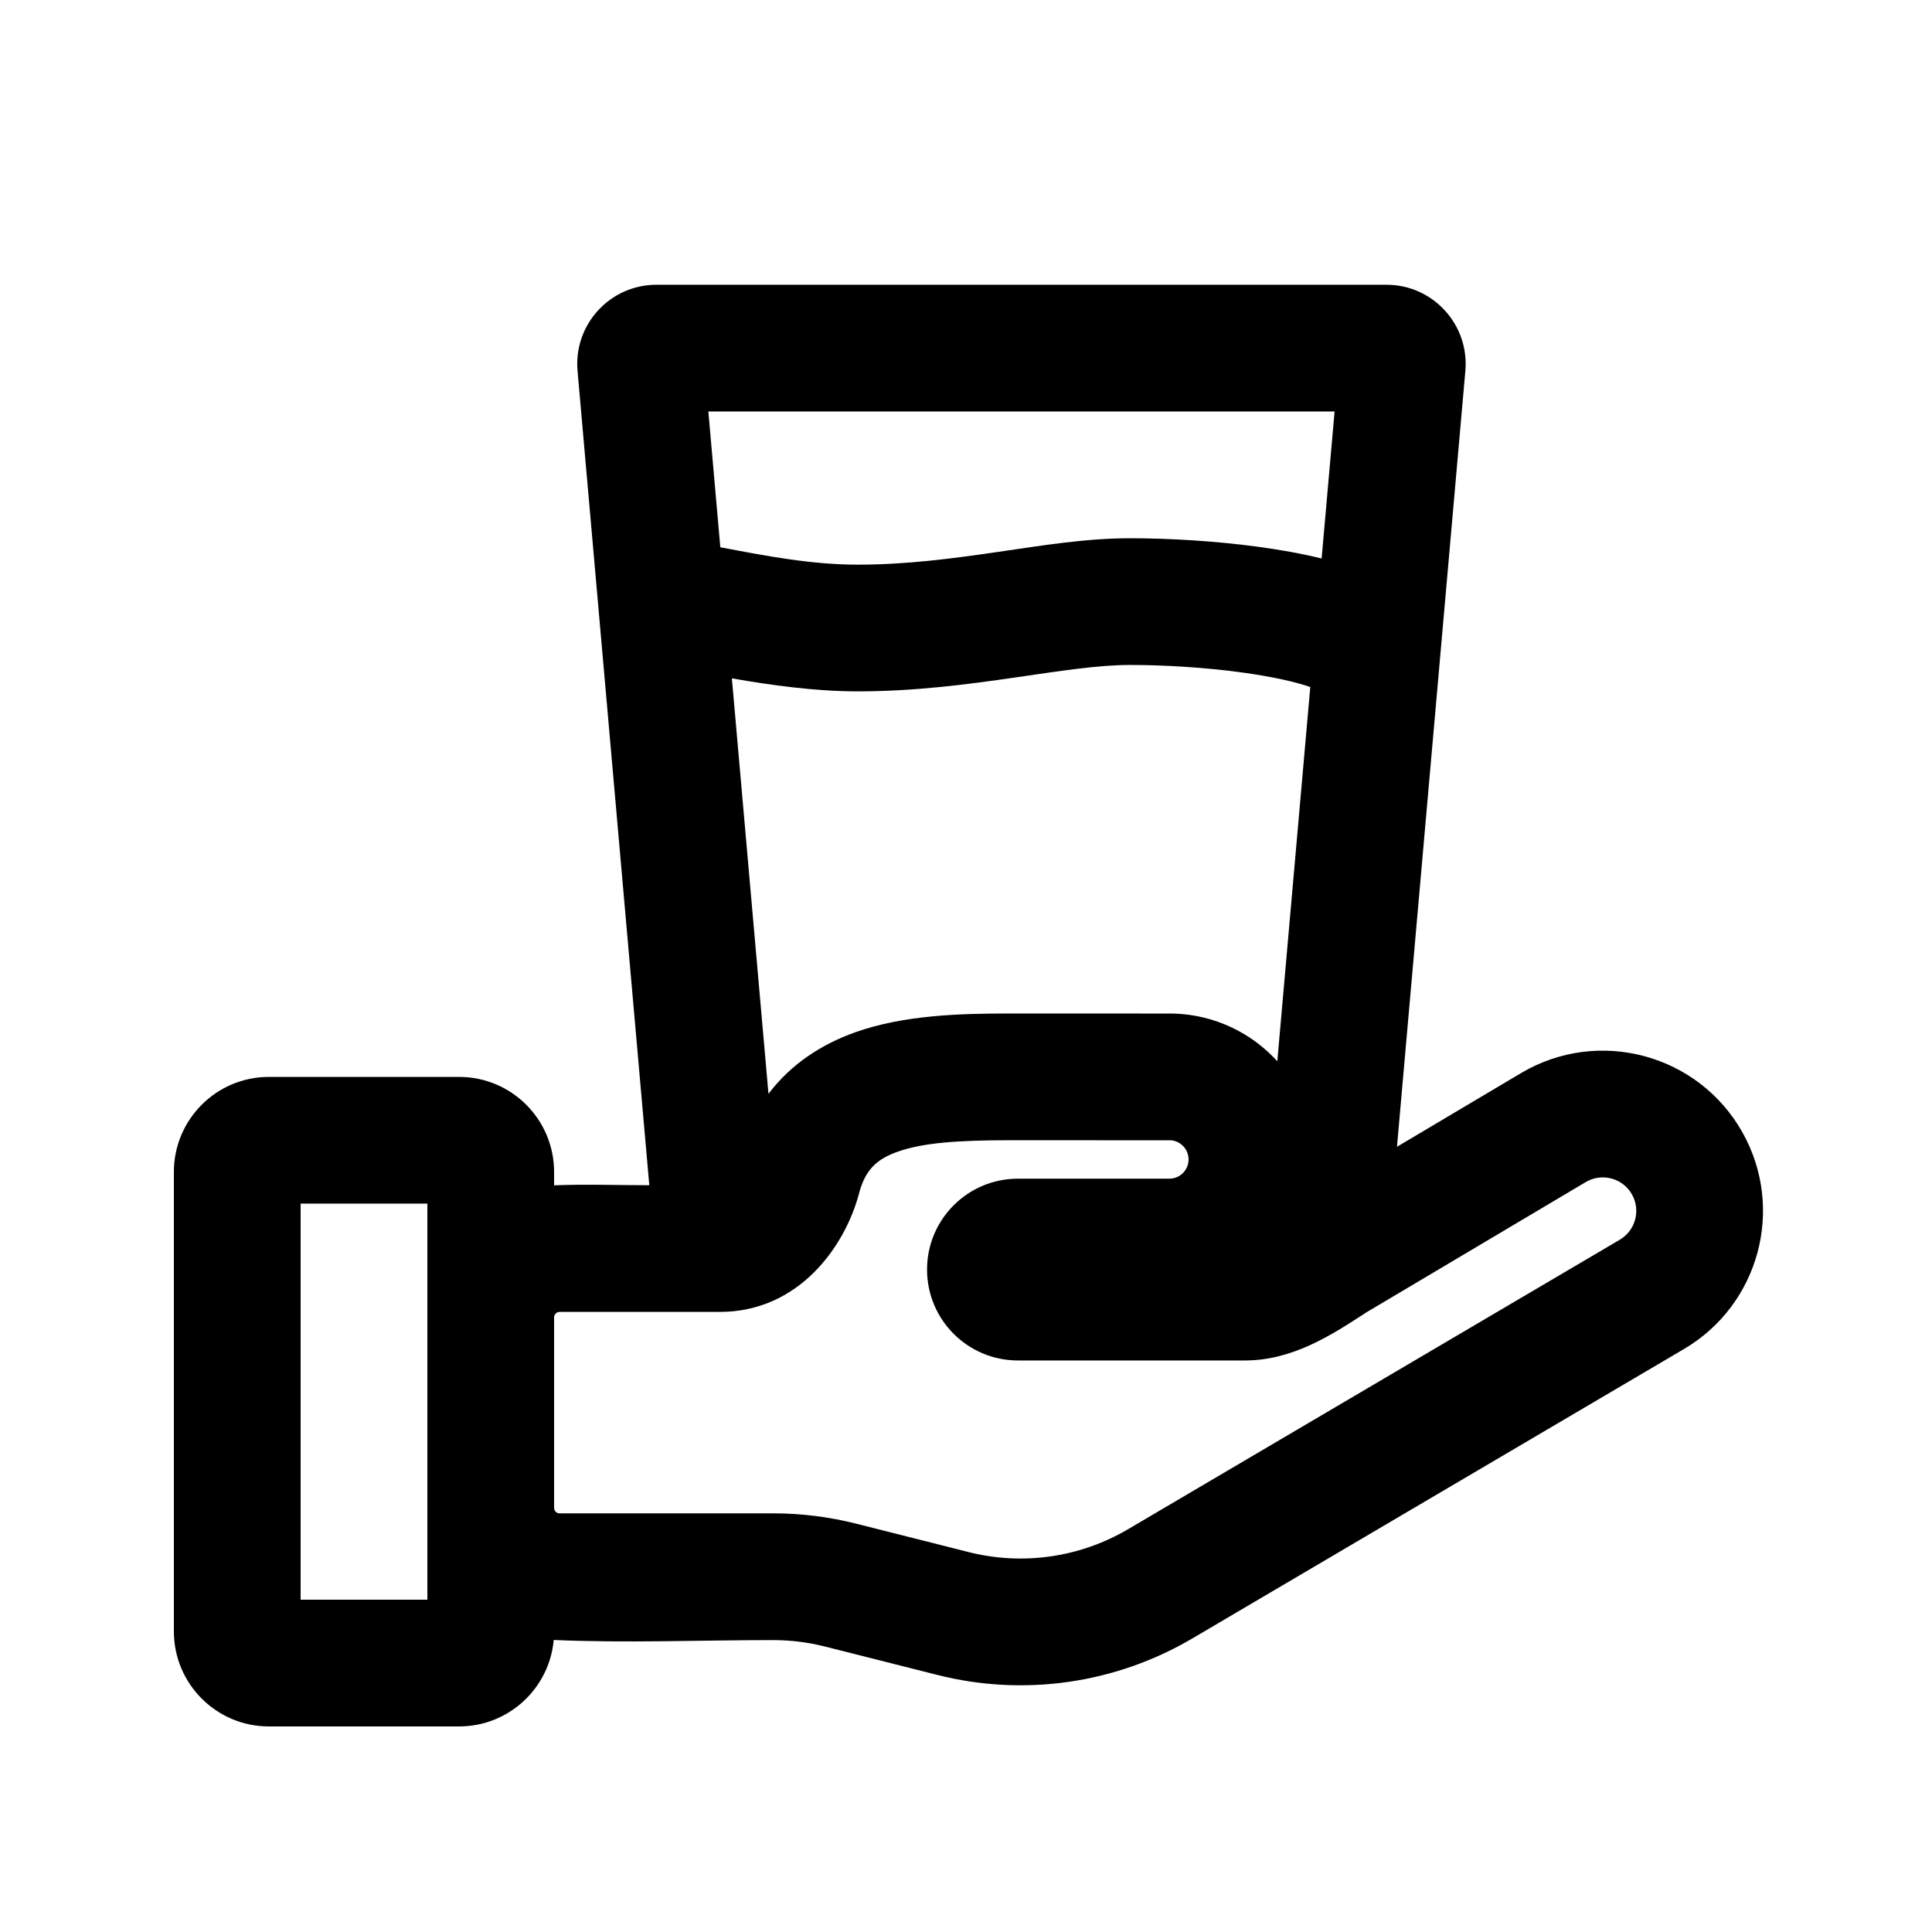
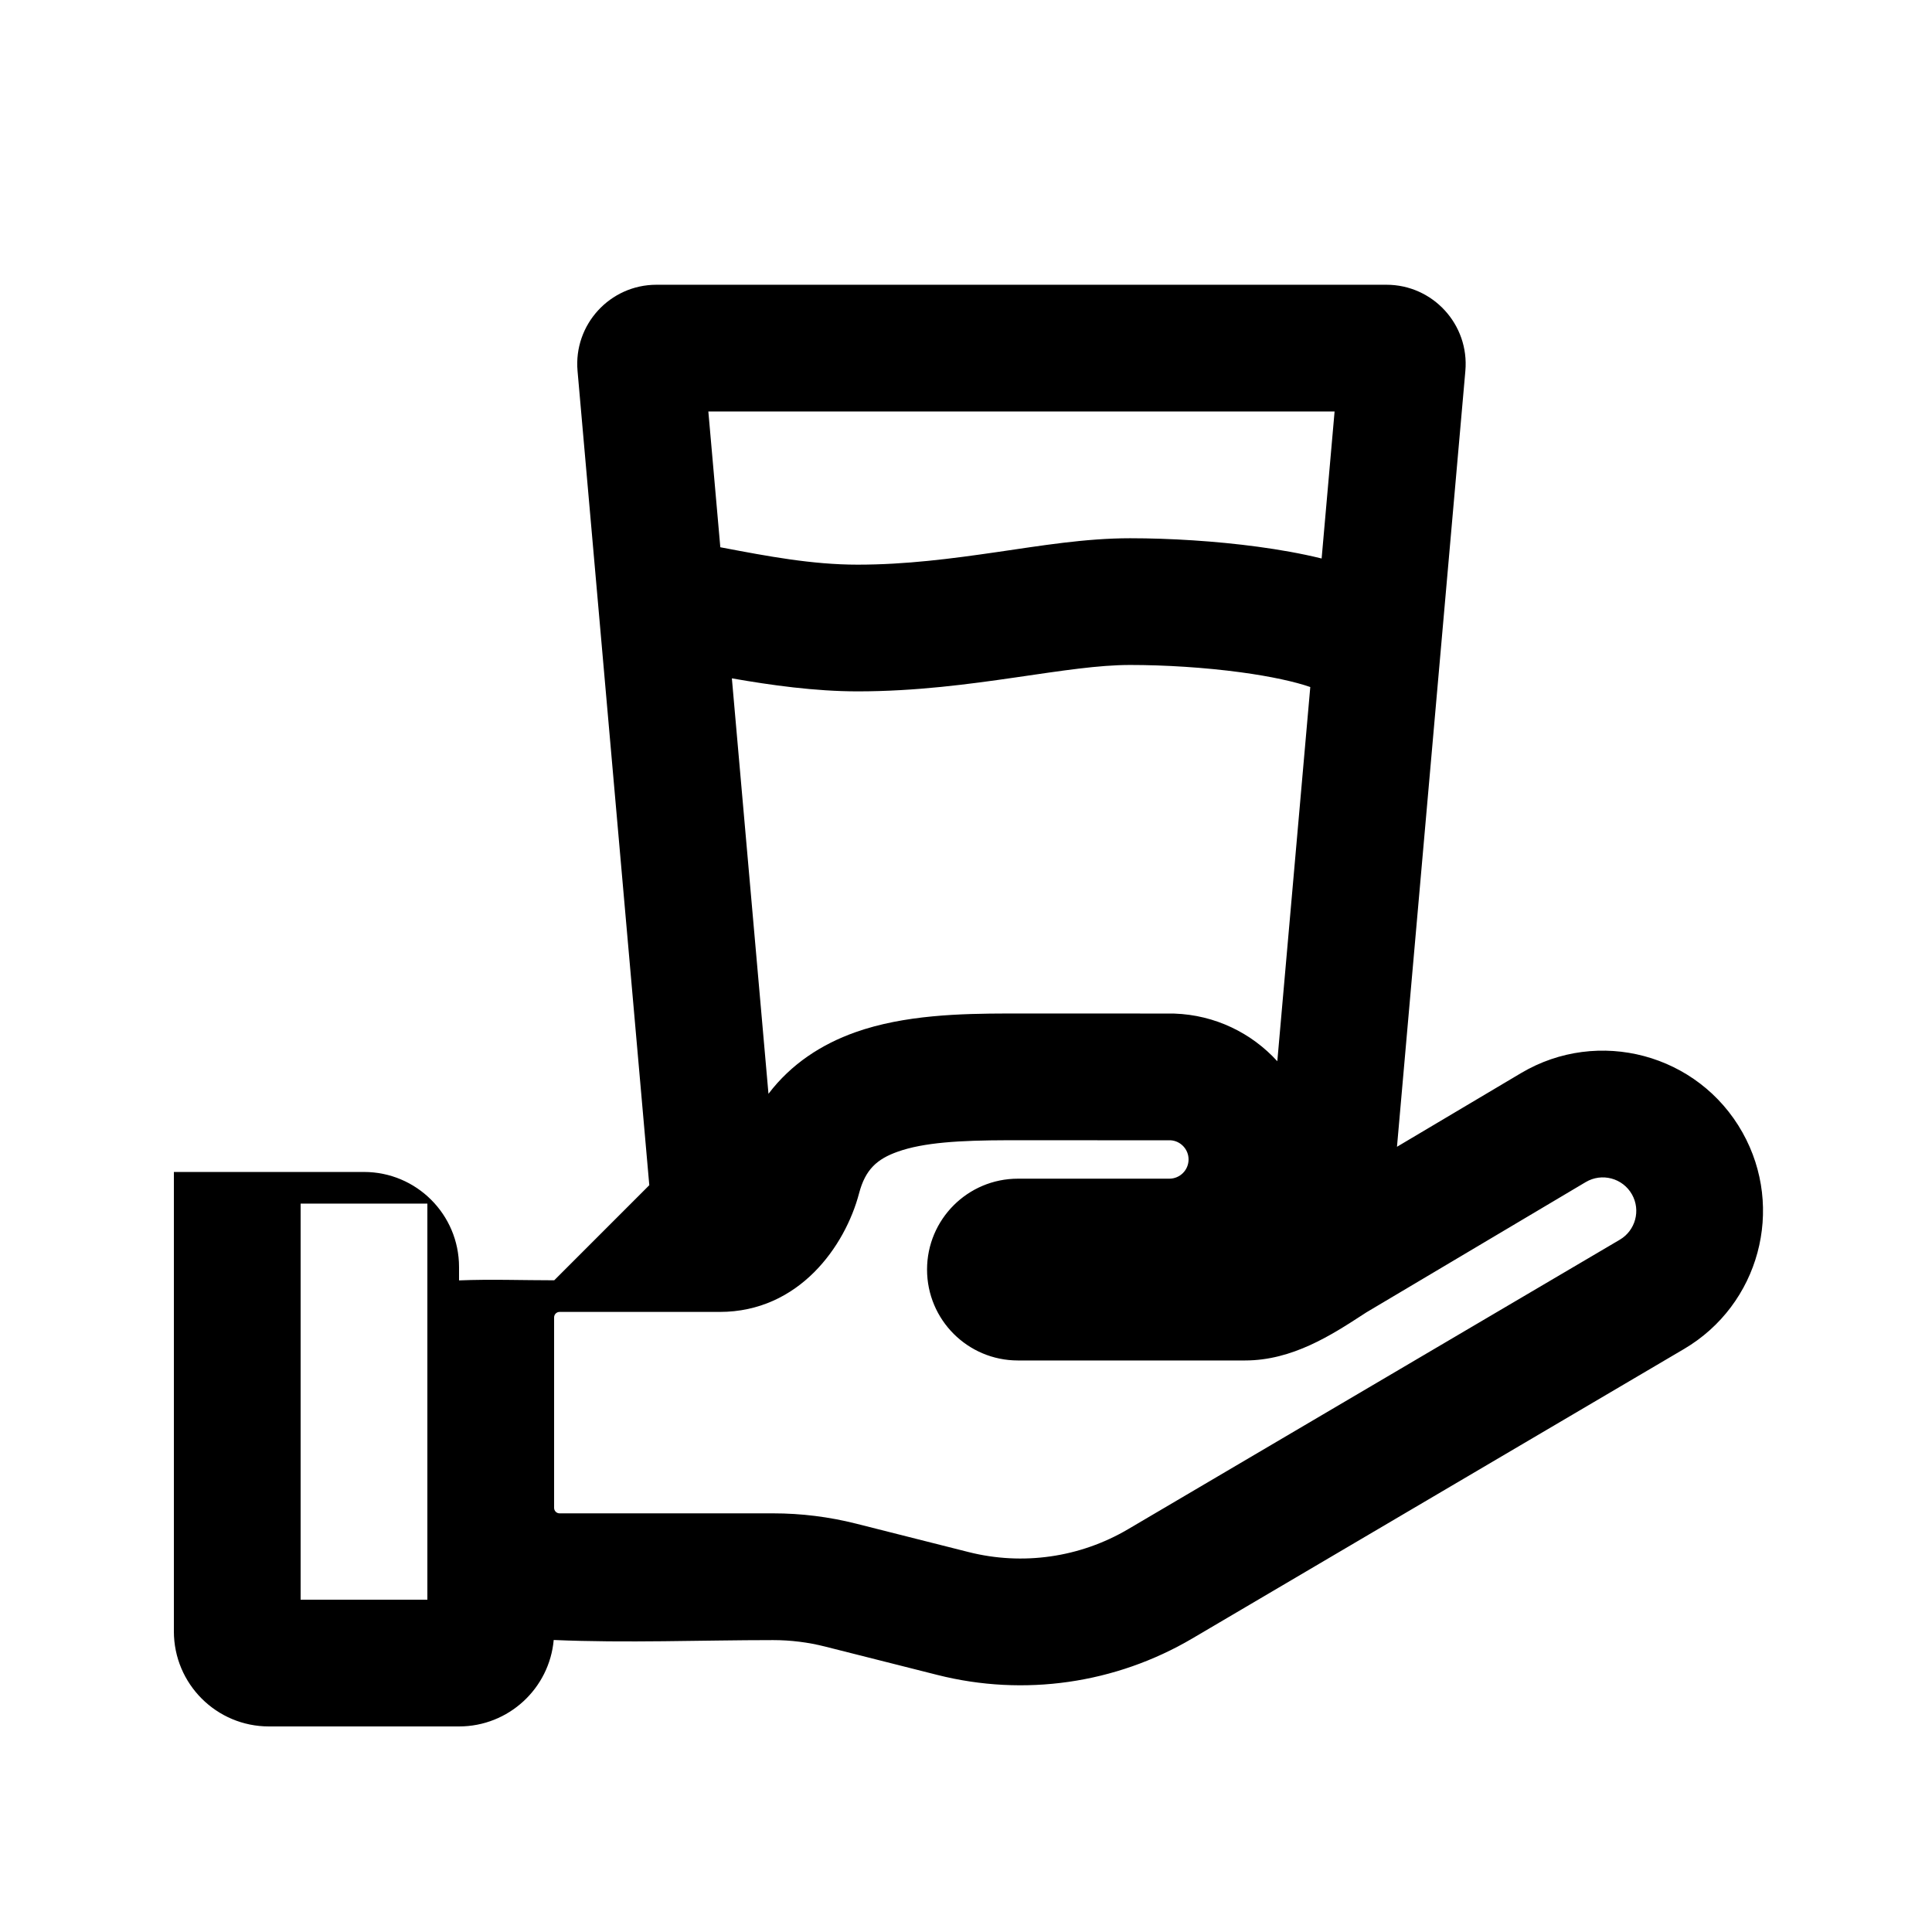
<svg xmlns="http://www.w3.org/2000/svg" fill="#000000" width="800px" height="800px" version="1.1" viewBox="144 144 512 512">
-   <path d="m316.07 458.09-19.016-215.79c-1.082-12.273 8.59-22.836 20.91-22.836h193.46c12.32 0 21.992 10.562 20.91 22.836l-18.121 205.61 32.855-19.516c20.512-12.184 47.035-5.078 58.711 15.727 11.309 20.152 4.422 45.645-15.484 57.367l-130.32 76.719c-20.355 11.988-44.613 15.465-67.512 9.68l-29.812-7.531c-4.496-1.137-9.113-1.711-13.754-1.711-19.328 0-38.848 0.809-58.16-0.031-1.152 12.84-11.945 22.91-25.09 22.91h-50.379c-13.914 0-25.191-11.277-25.191-25.191v-121.75c0-13.914 11.277-25.191 25.191-25.191h50.379c13.914 0 25.191 11.277 25.191 25.191v3.543c8.383-0.34 16.836-0.027 25.227-0.027zm31.582-24.219-9.699-110.1c10.289 1.801 22.031 3.449 33.324 3.449 15.422 0 29.574-1.914 41.695-3.672 12.637-1.836 22.164-3.324 30.523-3.324 9.172 0 19.762 0.652 29.336 1.945 8.141 1.102 14.445 2.523 18.406 3.902l-8.738 99.168c-6.801-7.469-16.484-12.266-27.293-12.629l-0.285-0.012c-14.633 0-29.266-0.012-43.898-0.012h-0.043c-12.262 0.031-27.293 0.348-40.32 4.973-8.941 3.176-17.004 8.402-23.008 16.309zm-56.809 59.25v50.488c0 0.797 0.648 1.445 1.445 1.445h56.613c7.414 0 14.797 0.918 21.98 2.731l29.812 7.531c14.328 3.621 29.508 1.445 42.246-6.055l130.32-76.719c4.16-2.453 5.598-7.777 3.238-11.988-2.445-4.348-7.981-5.832-12.27-3.285l-58.125 34.523-0.836 0.543c-8.371 5.441-18.773 12.203-31.316 12.203h-60.188c-13.305 0-24.086-10.785-24.086-24.09 0-13.301 10.781-24.086 24.086-24.086h40.125c2.812 0 5.094-2.281 5.094-5.094 0-2.688-2.09-4.894-4.723-5.078-14.406 0-28.812-0.016-43.215-0.016-12.77 0.031-22.266 0.594-29.145 3.039-5.453 1.934-8.57 4.688-10.234 11.02-3.672 13.949-15.848 31.441-36.945 31.441h-42.43c-0.797 0-1.445 0.648-1.445 1.445zm-33.586-30.148h-33.59v104.96h33.59zm78.293-173.82-0.66-0.125-3.172-35.973h165.96l-3.434 38.953c-5.484-1.352-11.312-2.359-16.914-3.117-11.152-1.504-23.25-2.25-33.832-2.25-11.875 0-23.625 1.973-35.348 3.672-11.992 1.742-24.07 3.328-36.871 3.328-12.094 0-23.926-2.25-35.727-4.488z" fill-rule="evenodd" />
+   <path d="m316.07 458.09-19.016-215.79c-1.082-12.273 8.59-22.836 20.91-22.836h193.46c12.32 0 21.992 10.562 20.91 22.836l-18.121 205.61 32.855-19.516c20.512-12.184 47.035-5.078 58.711 15.727 11.309 20.152 4.422 45.645-15.484 57.367l-130.32 76.719c-20.355 11.988-44.613 15.465-67.512 9.68l-29.812-7.531c-4.496-1.137-9.113-1.711-13.754-1.711-19.328 0-38.848 0.809-58.16-0.031-1.152 12.84-11.945 22.91-25.09 22.91h-50.379c-13.914 0-25.191-11.277-25.191-25.191v-121.75h50.379c13.914 0 25.191 11.277 25.191 25.191v3.543c8.383-0.34 16.836-0.027 25.227-0.027zm31.582-24.219-9.699-110.1c10.289 1.801 22.031 3.449 33.324 3.449 15.422 0 29.574-1.914 41.695-3.672 12.637-1.836 22.164-3.324 30.523-3.324 9.172 0 19.762 0.652 29.336 1.945 8.141 1.102 14.445 2.523 18.406 3.902l-8.738 99.168c-6.801-7.469-16.484-12.266-27.293-12.629l-0.285-0.012c-14.633 0-29.266-0.012-43.898-0.012h-0.043c-12.262 0.031-27.293 0.348-40.32 4.973-8.941 3.176-17.004 8.402-23.008 16.309zm-56.809 59.25v50.488c0 0.797 0.648 1.445 1.445 1.445h56.613c7.414 0 14.797 0.918 21.98 2.731l29.812 7.531c14.328 3.621 29.508 1.445 42.246-6.055l130.32-76.719c4.16-2.453 5.598-7.777 3.238-11.988-2.445-4.348-7.981-5.832-12.27-3.285l-58.125 34.523-0.836 0.543c-8.371 5.441-18.773 12.203-31.316 12.203h-60.188c-13.305 0-24.086-10.785-24.086-24.09 0-13.301 10.781-24.086 24.086-24.086h40.125c2.812 0 5.094-2.281 5.094-5.094 0-2.688-2.09-4.894-4.723-5.078-14.406 0-28.812-0.016-43.215-0.016-12.77 0.031-22.266 0.594-29.145 3.039-5.453 1.934-8.57 4.688-10.234 11.02-3.672 13.949-15.848 31.441-36.945 31.441h-42.43c-0.797 0-1.445 0.648-1.445 1.445zm-33.586-30.148h-33.59v104.96h33.59zm78.293-173.82-0.66-0.125-3.172-35.973h165.96l-3.434 38.953c-5.484-1.352-11.312-2.359-16.914-3.117-11.152-1.504-23.25-2.25-33.832-2.25-11.875 0-23.625 1.973-35.348 3.672-11.992 1.742-24.07 3.328-36.871 3.328-12.094 0-23.926-2.25-35.727-4.488z" fill-rule="evenodd" />
</svg>